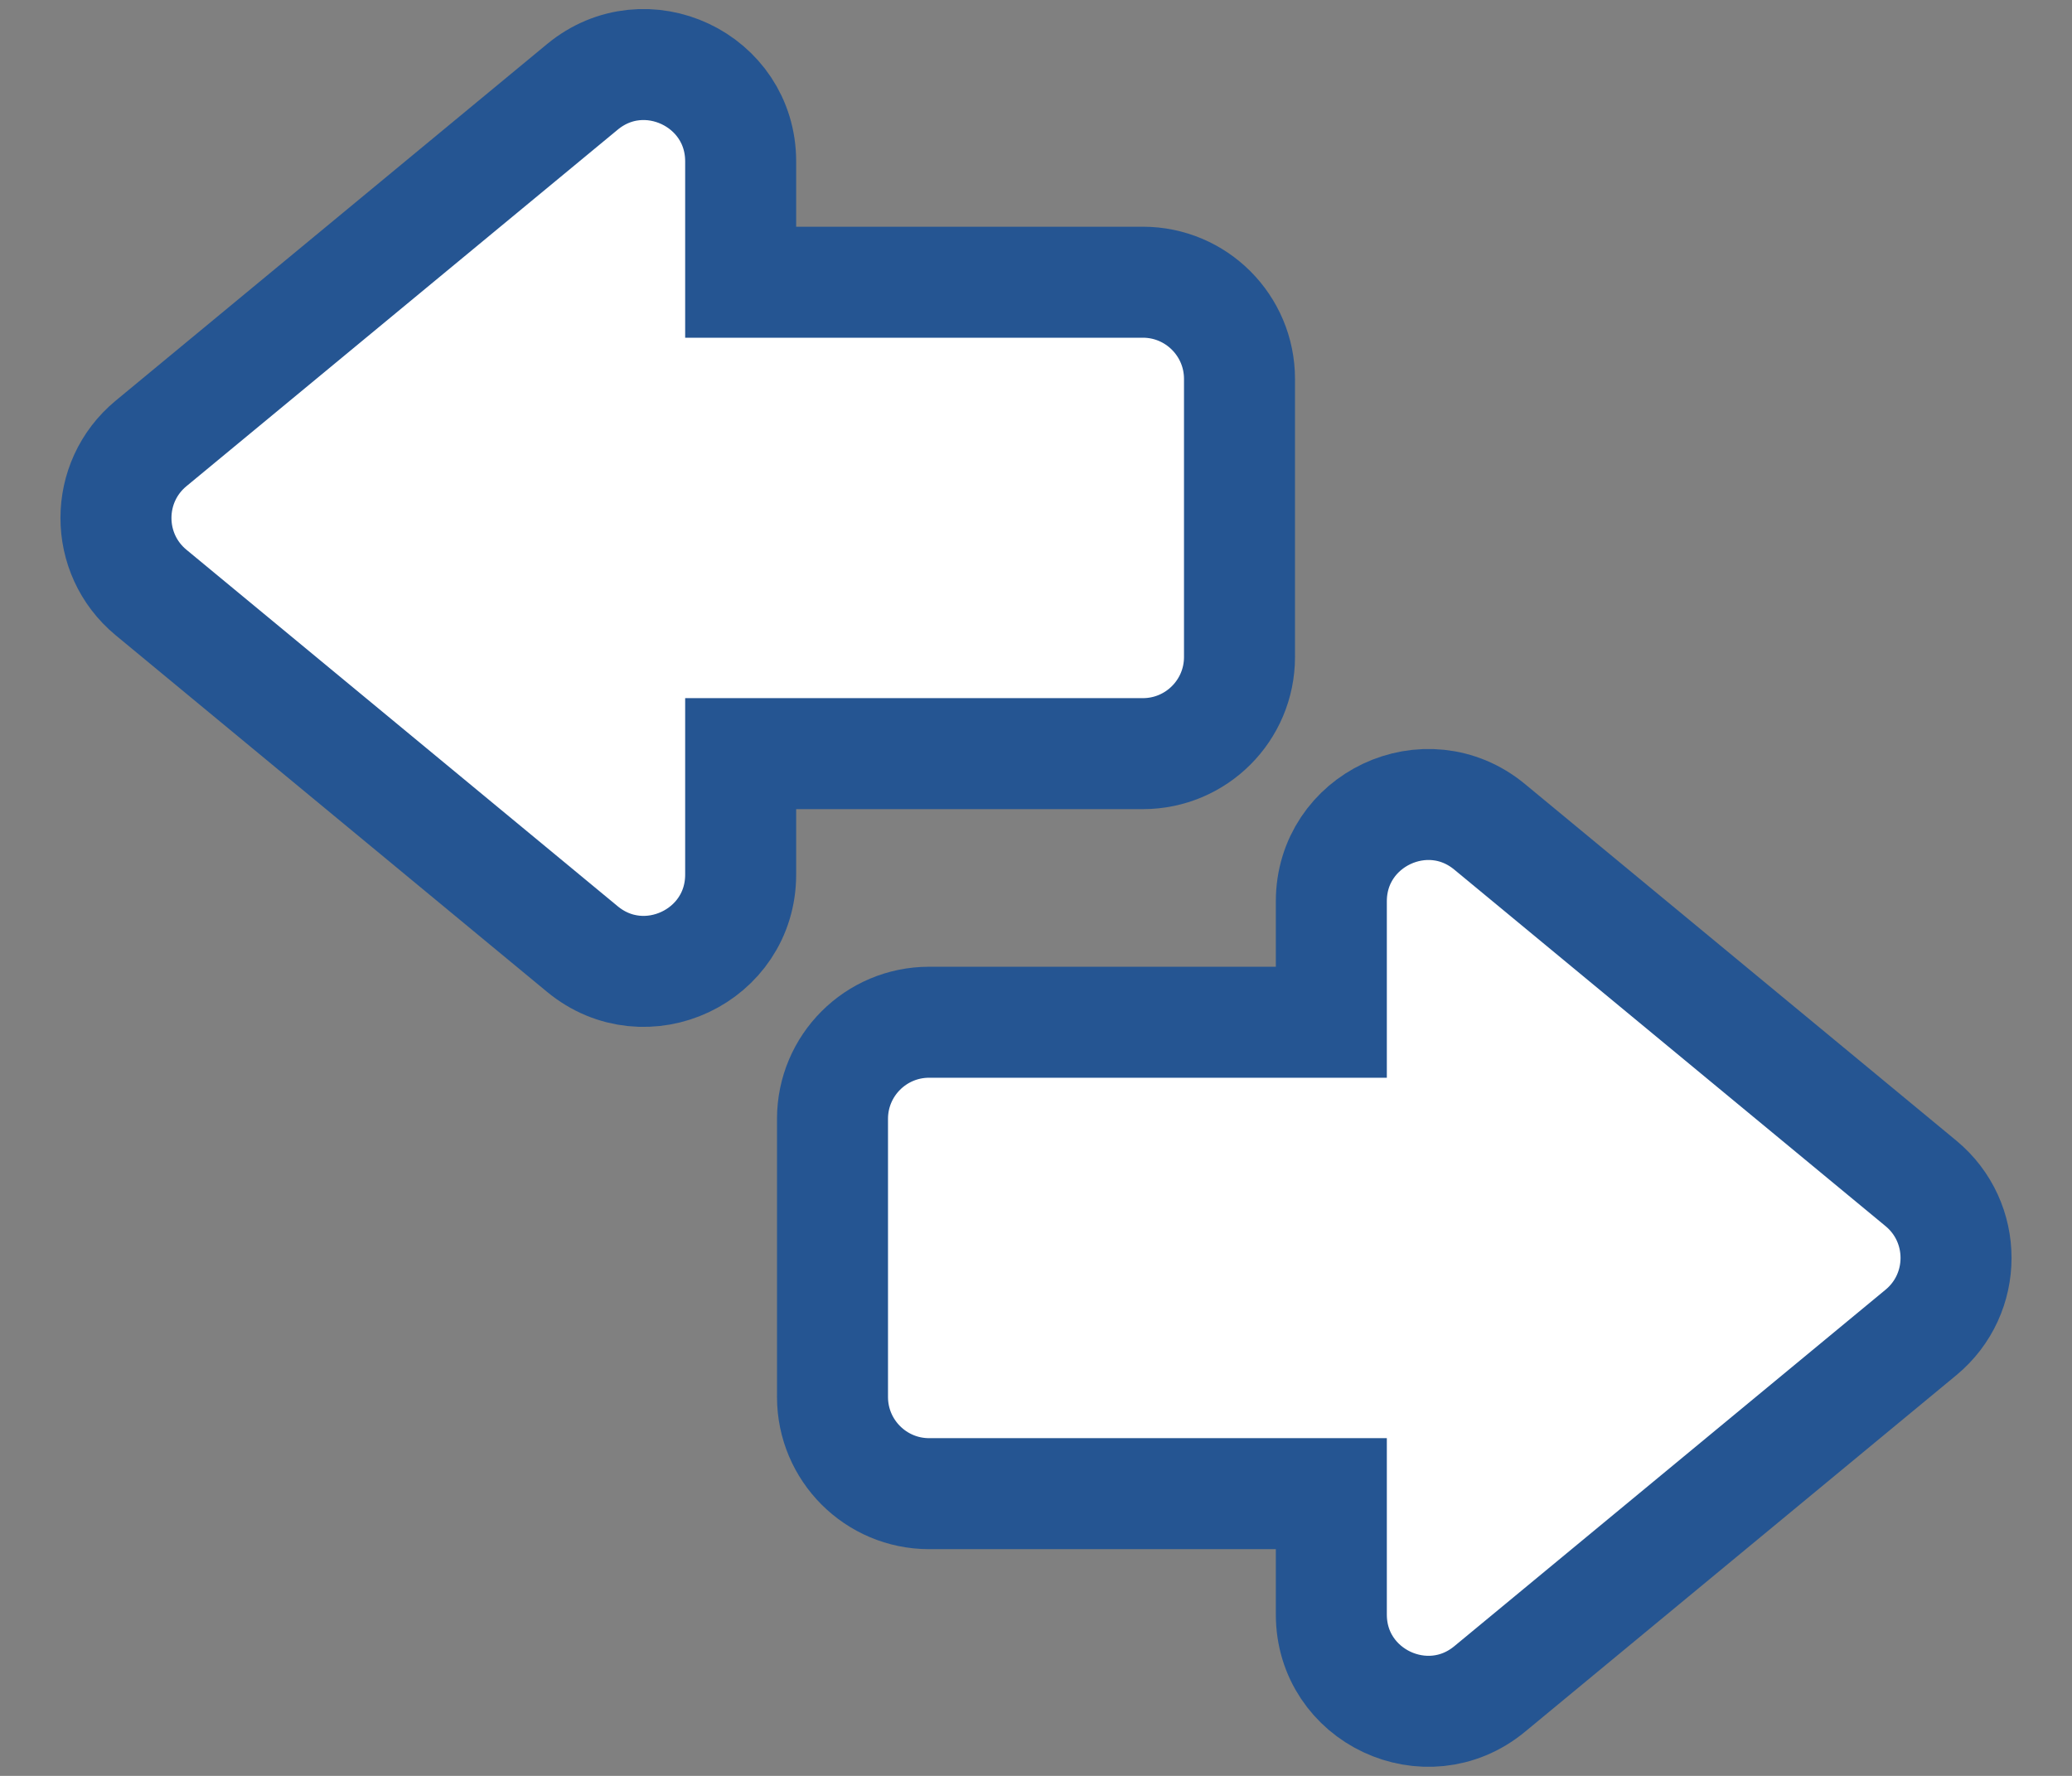
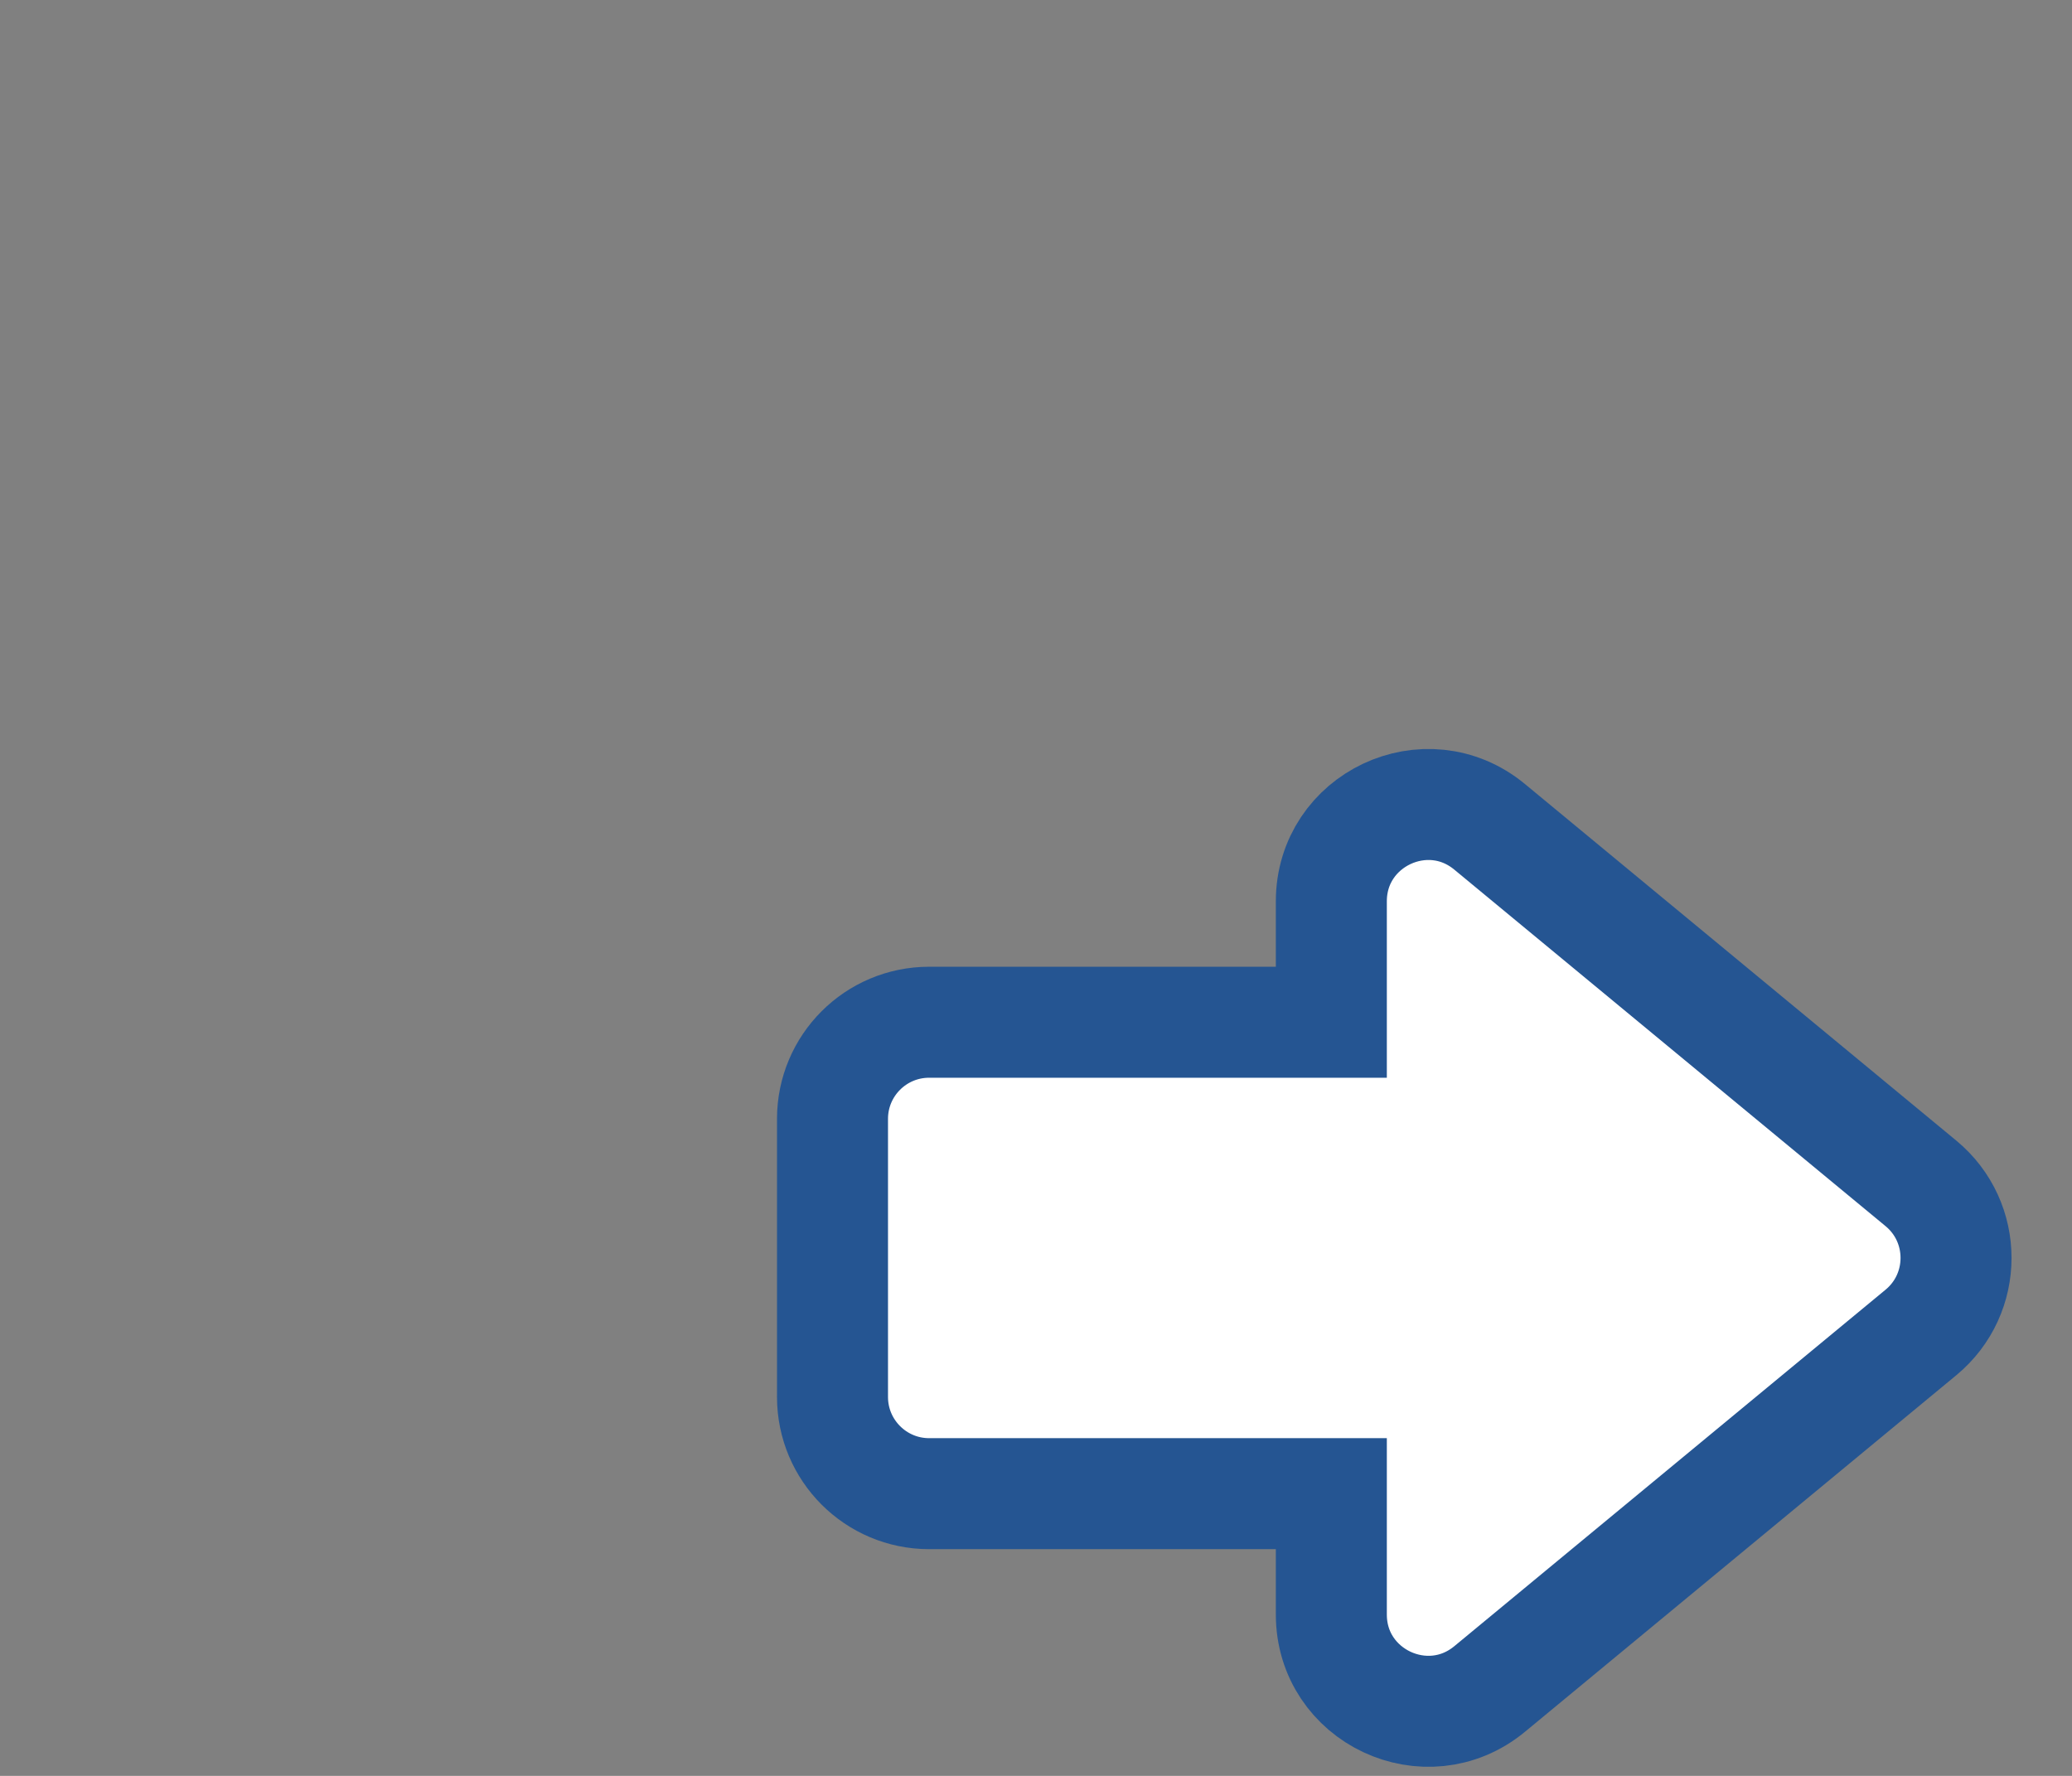
<svg xmlns="http://www.w3.org/2000/svg" width="28" height="24" viewBox="0 0 28 24" fill="none">
  <rect x="0" y="0" width="28" height="24" fill="#808080" stroke="none" />
-   <path d="M10.009 2.181C10.009 1.076 8.722 0.47 7.87 1.174L2.041 5.993C1.409 6.516 1.409 7.484 2.041 8.007L7.87 12.826C8.722 13.53 10.009 12.924 10.009 11.819V10.185H15.444C16.165 10.185 16.75 9.601 16.75 8.879V5.121C16.75 4.399 16.165 3.814 15.444 3.814H10.009V2.181Z" fill="white" stroke="#255592" stroke-width="1.5" />
  <path d="M17.991 21.819C17.991 22.924 19.278 23.529 20.13 22.826L25.959 18.007C26.591 17.484 26.591 16.516 25.959 15.993L20.13 11.174C19.278 10.47 17.991 11.076 17.991 12.181V13.815H12.556C11.835 13.815 11.25 14.399 11.25 15.121V18.879C11.25 19.601 11.835 20.186 12.556 20.186H17.991V21.819Z" fill="white" stroke="#255592" stroke-width="1.5" />
</svg>